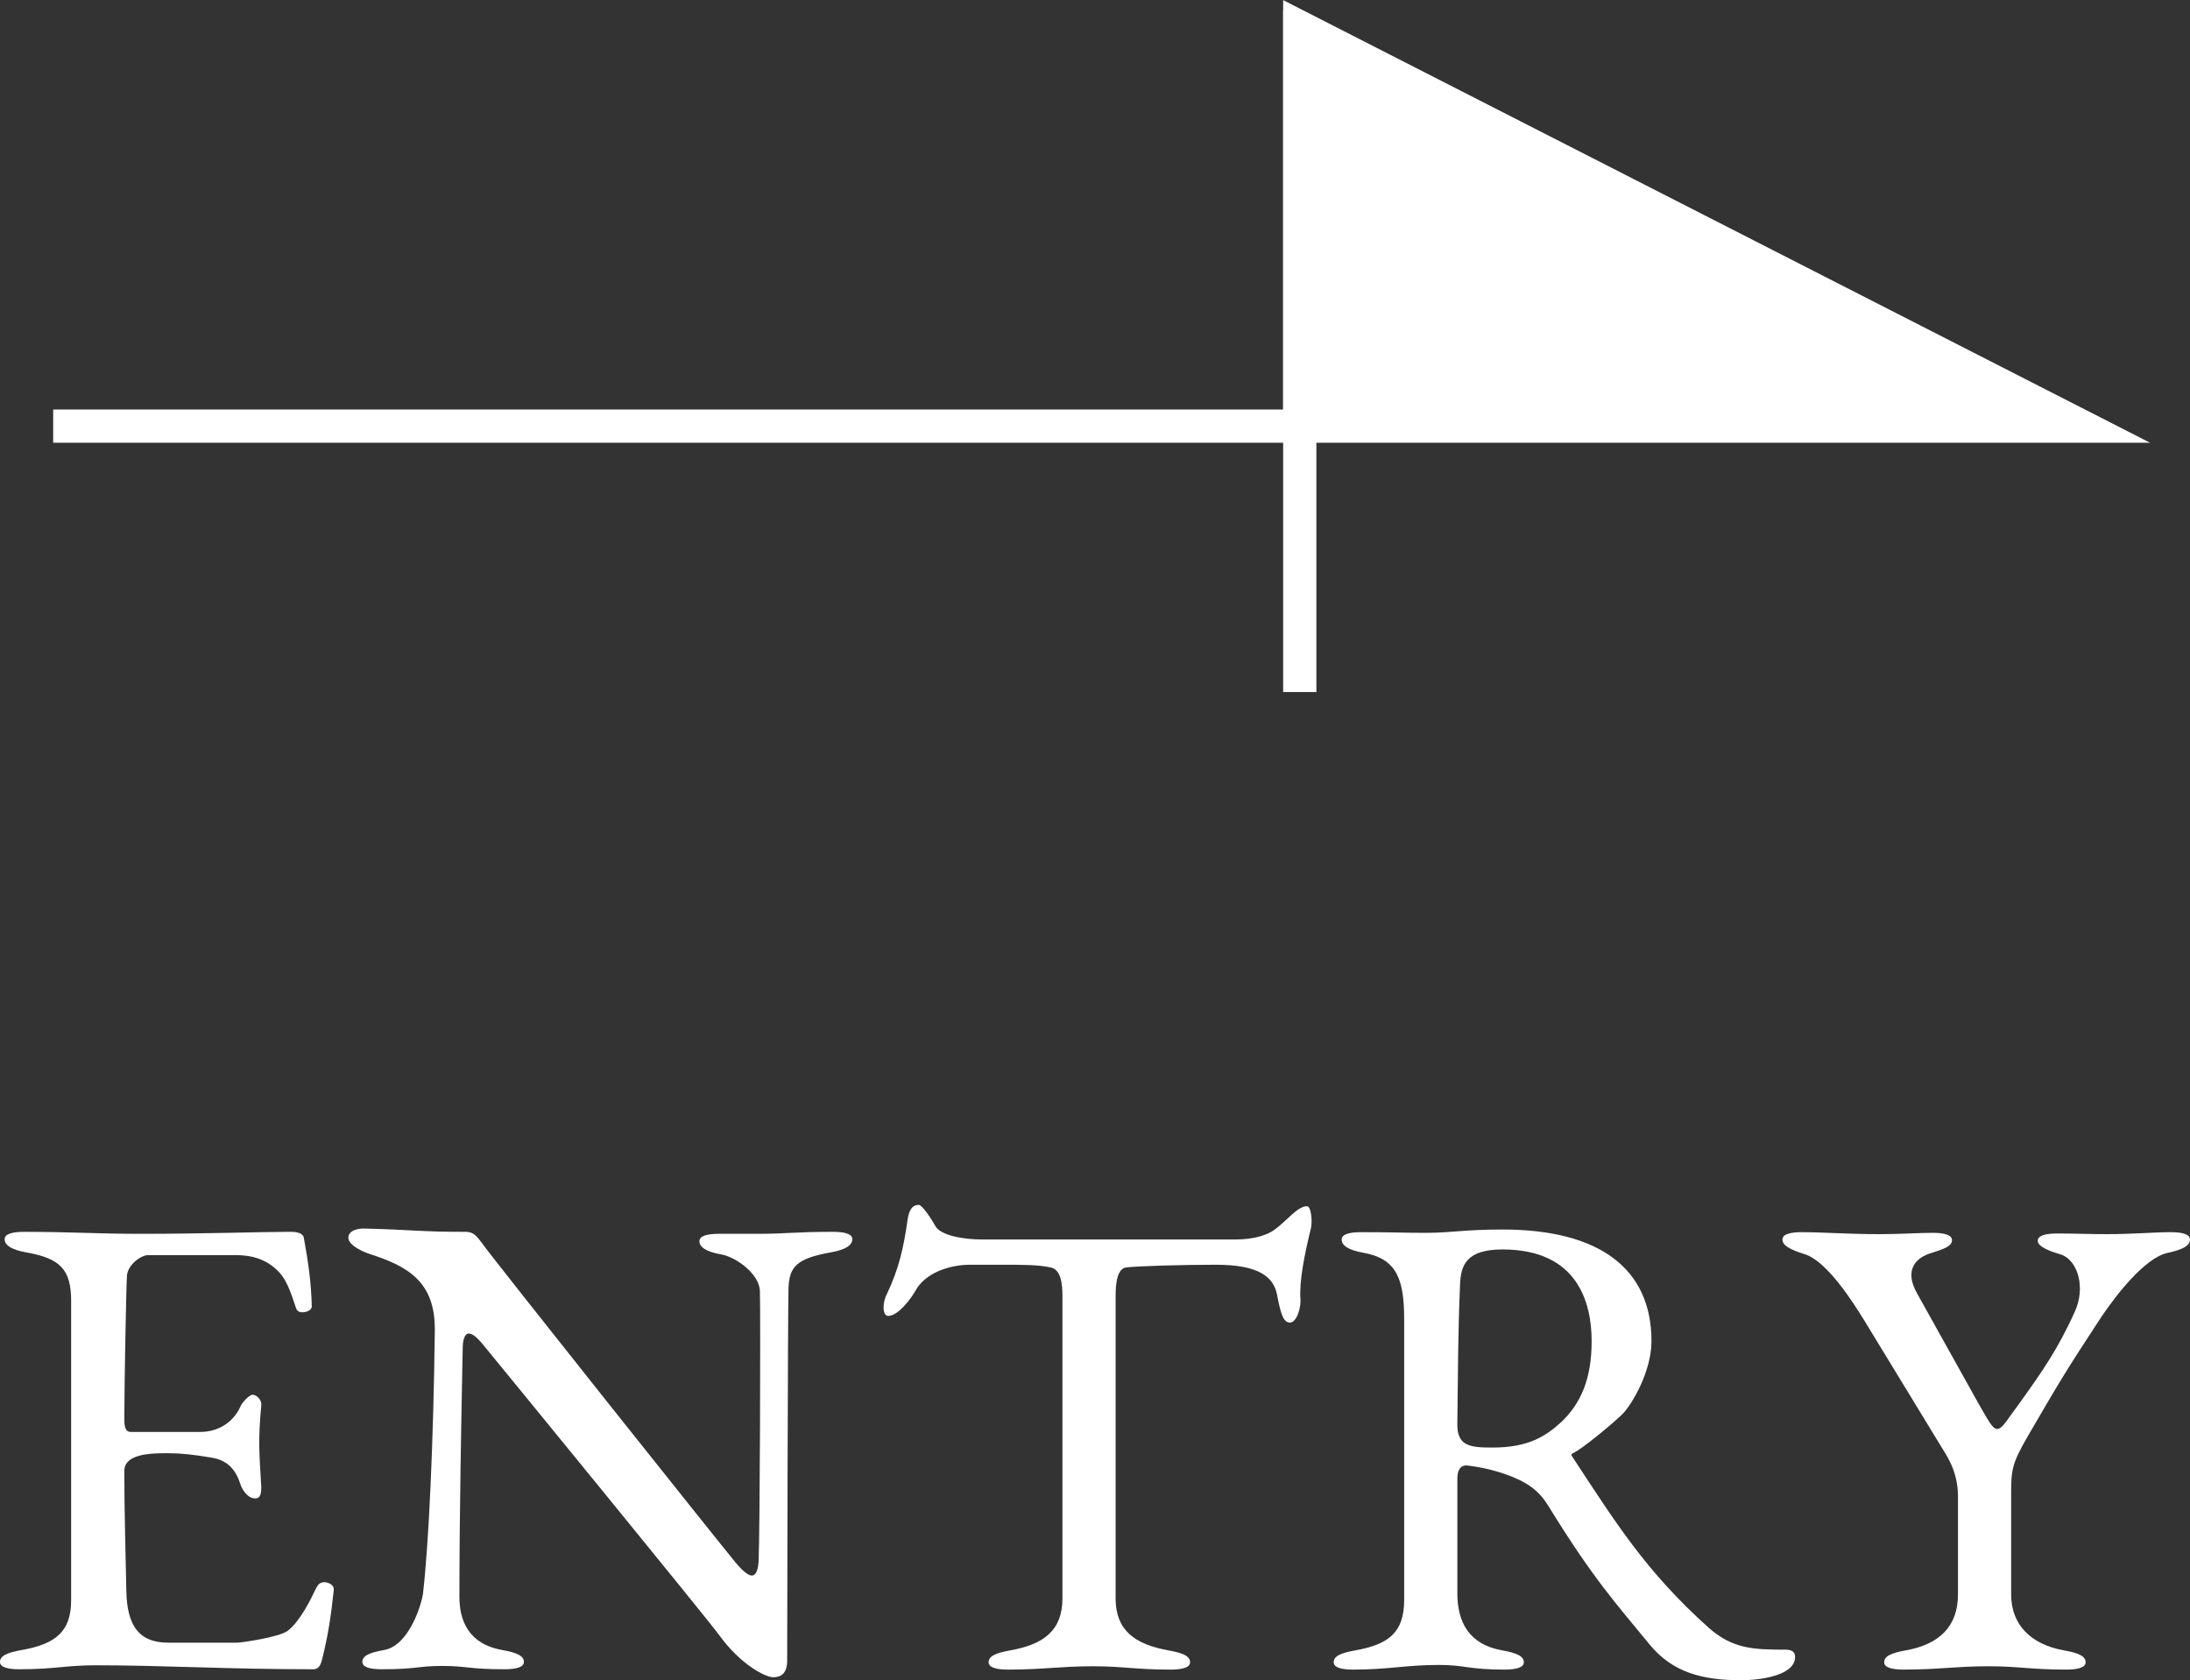
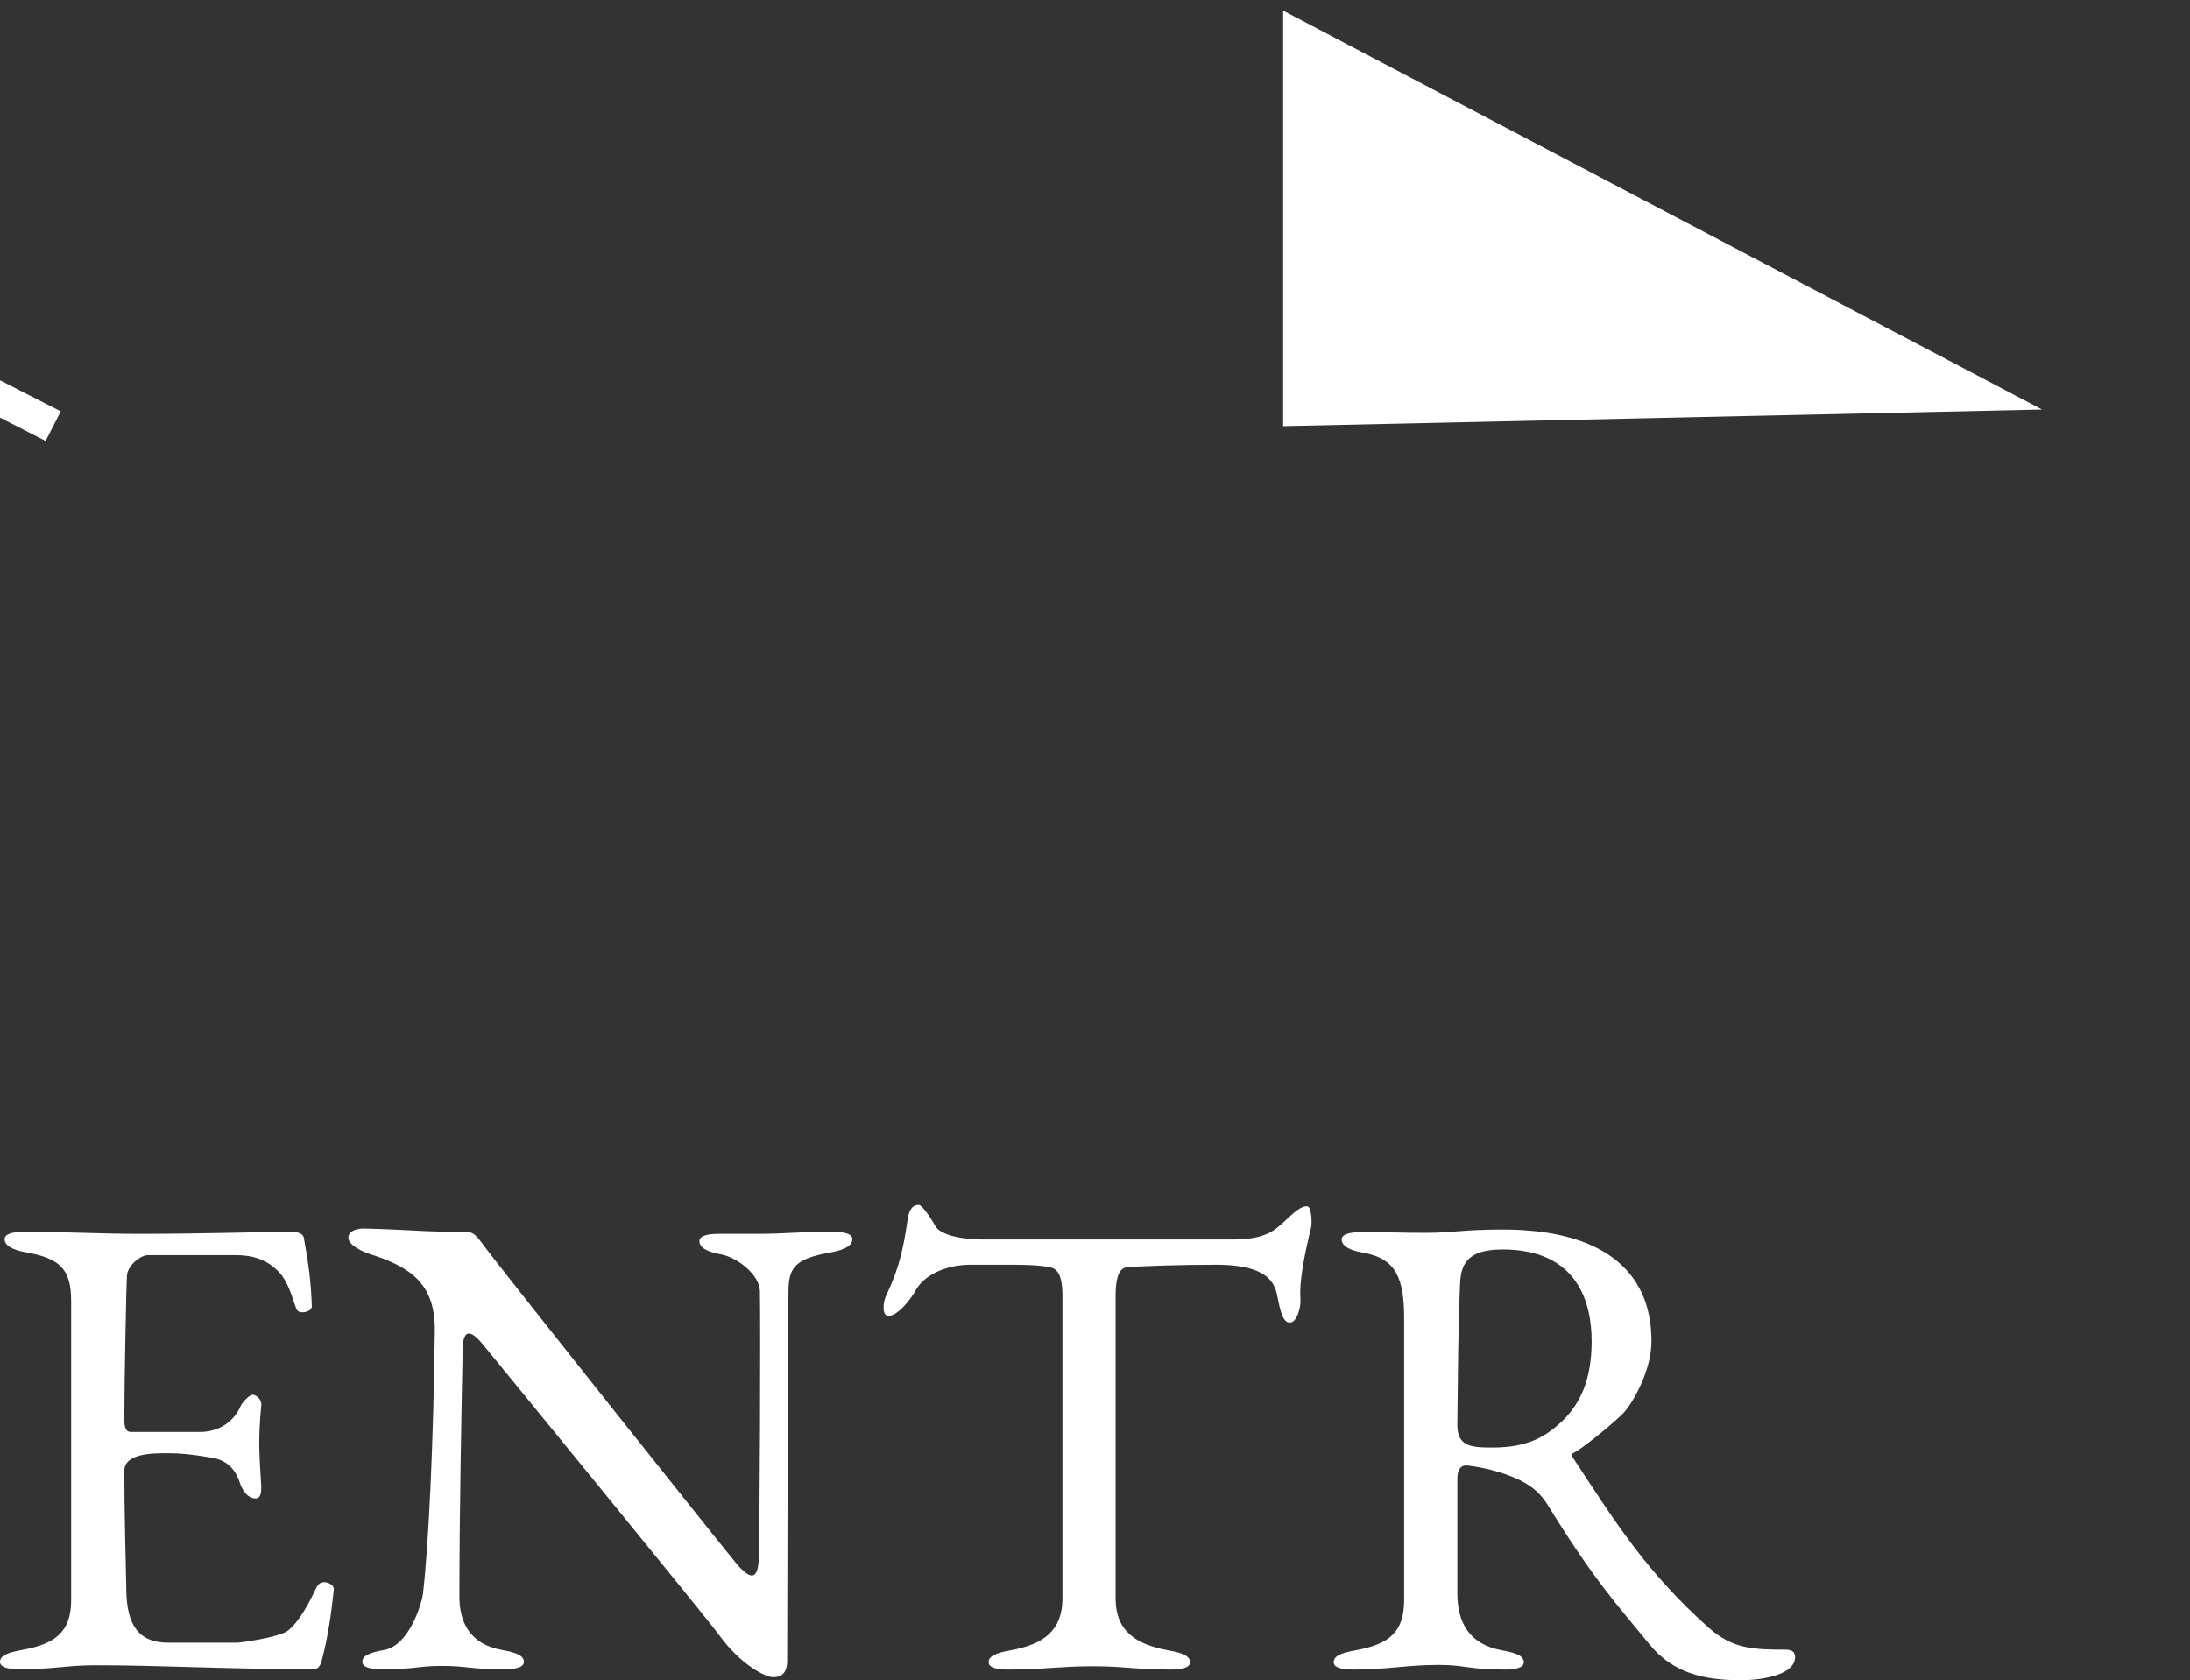
<svg xmlns="http://www.w3.org/2000/svg" viewBox="0 0 65.88 50.55">
  <rect x="0" y="0" width="65.88" height="50.55" fill="#333333" stroke="none" />
  <path d="m38.6 12.82v-12.5l22.83 12z" fill="#fff" />
-   <path d="m1.6 12.82h61l-23.5-12v20" fill="none" stroke="#fff" stroke-miterlimit="10" />
+   <path d="m1.6 12.82l-23.5-12v20" fill="none" stroke="#fff" stroke-miterlimit="10" />
  <g fill="#fff">
    <path d="m4.26 37.12c1.82 0 3.7-.06 4.34-.06h.18c.14 0 .34.04.36.18.14.76.22 1.36.24 2.06 0 .12-.16.18-.28.18-.14 0-.18-.06-.22-.2-.14-.44-.28-.78-.46-.98-.38-.42-.84-.54-1.34-.54h-2.62c-.22 0-.6.28-.64.6-.02.18-.08 3.3-.08 4.28 0 .22 0 .44.2.44h2.08c.58 0 1.02-.32 1.22-.78.04-.1.26-.34.36-.34s.28.14.26.32c-.1 1.04-.06 1.44 0 2.46 0 .18-.02.34-.18.34-.26 0-.42-.32-.46-.46-.2-.62-.62-.74-.94-.78-.48-.08-.84-.12-1.22-.12-.5 0-1.36 0-1.32.58 0 1.22.04 2.42.06 3.56.02 1.02.36 1.56 1.26 1.56h2.08c.1 0 1.26-.16 1.52-.36.36-.28.68-.92.84-1.26.08-.16.14-.2.28-.2.14.02.28.1.26.24-.08.78-.18 1.4-.34 2.04-.04.16-.08.34-.28.34-2.56 0-4.54-.12-6.54-.12-.9 0-1.22.12-2.3.12-.34 0-.58-.06-.58-.22 0-.18.2-.28.66-.36 1-.18 1.48-.54 1.48-1.5v-9c0-.96-.34-1.28-1.34-1.46-.46-.08-.66-.22-.66-.4 0-.16.24-.22.58-.22 1.5 0 2.14.06 3.54.06z" />
    <path d="m25.06 37.06c.34 0 .58.06.58.22 0 .18-.2.32-.66.4-1 .18-1.24.42-1.26 1.08-.02.48-.04 10.1-.04 11.2 0 .42-.22.5-.42.5-.24 0-.98-.38-1.62-1.26-.36-.5-6.66-8.2-7.12-8.76-.2-.24-.32-.32-.42-.32-.14 0-.18.26-.18.42-.04 1.98-.1 5.04-.1 7.5 0 .72.28 1.42 1.28 1.6.46.08.66.18.66.36 0 .16-.24.22-.58.22-1.08 0-1.14-.1-1.88-.1s-.74.1-1.82.1c-.34 0-.58-.06-.58-.22 0-.18.2-.28.66-.36.76-.14 1.12-1.4 1.16-1.66.18-1.5.32-4.64.36-7.94.02-1.46-.78-1.94-1.98-2.32-.12-.04-.62-.24-.62-.48s.32-.28.46-.28c1.56.04 1.64.1 3.08.1.24 0 .34.16.48.34.38.54 7.22 9.12 7.62 9.6.1.12.34.4.5.4.1 0 .18-.12.2-.42.04-.88.06-7.14.04-8.14-.02-.52-.72-1.02-1.16-1.1-.46-.08-.66-.22-.66-.4 0-.16.24-.22.58-.22h1.14c.96 0 1.08-.06 2.3-.06z" />
    <path d="m35.14 49.65c.46.08.66.18.66.36 0 .16-.24.22-.58.22-1.08 0-1.42-.1-2.34-.1-1 0-1.48.1-2.56.1-.34 0-.58-.06-.58-.22 0-.18.2-.28.66-.36 1-.18 1.56-.6 1.56-1.56v-9.1c0-.36-.04-.8-.36-.86-.38-.08-.8-.08-1.48-.08h-.94c-.64 0-1.36.26-1.64.78-.12.22-.52.76-.82.76-.18 0-.18-.4-.04-.66.36-.76.5-1.38.62-2.22.06-.44.24-.46.34-.46s.38.42.5.64c.16.28.84.4 1.4.4h7.62c.58 0 .96-.14 1.16-.28.4-.28.7-.72 1-.72.12 0 .16.44.12.64-.2.82-.36 1.62-.32 2.16.02.22-.1.7-.32.7-.2 0-.28-.3-.38-.82-.1-.56-.56-.92-1.84-.92-1.04 0-2.34.04-2.7.08-.28.04-.32.5-.32.86v9.1c0 .96.58 1.38 1.58 1.56z" />
    <path d="m49.62 49.47c-.98-1.2-1.66-1.92-3.04-4.16-.22-.36-.46-.58-.86-.78-.58-.28-1.22-.4-1.58-.44-.22-.02-.3.16-.3.4v3.44c0 .86.34 1.54 1.34 1.72.46.08.66.18.66.36 0 .16-.24.22-.58.22-1.08 0-1.2-.14-1.96-.14-1.02 0-1.52.14-2.6.14-.34 0-.58-.06-.58-.22 0-.18.2-.28.66-.36 1-.18 1.46-.54 1.46-1.52v-8.44c0-1.2-.22-1.82-1.22-2-.46-.08-.66-.22-.66-.4 0-.16.24-.22.58-.22 1.08 0 1.14.02 1.96.02.76 0 1.14-.1 2.3-.1 2.92 0 4.48 1.18 4.48 3.36 0 .9-.58 1.9-.88 2.2-.42.4-1.22 1.04-1.46 1.16-.1.04-.08.06 0 .18 1.24 1.88 2.16 3.38 4.06 5.08.72.64 1.36.66 2.3.66.2 0 .3.06.3.22 0 .58-1.12.7-1.62.7-1.14 0-2.06-.22-2.76-1.08zm-4.72-5.92c1.08 0 1.6-.34 2.08-.78.56-.54.9-1.26.9-2.42s-.42-2.76-2.68-2.76c-1.1 0-1.26.48-1.28 1.08-.06 1.44-.06 2.56-.08 4.14-.02.7.38.74 1.06.74z" />
-     <path d="m58.9 45.01c0-.8-.4-1.3-.5-1.48l-2.34-3.84c-.3-.48-1.1-1.76-1.78-1.96-.44-.14-.66-.26-.66-.44 0-.16.24-.22.58-.22.6 0 1.42.06 2.34.06.62 0 1.18-.04 1.6-.04.34 0 .58.06.58.22 0 .18-.22.26-.66.4-.32.1-.84.42-.38 1.22l1.84 3.3c.3.52.42.76.56.76.16 0 .3-.28.66-.76.66-.92 1.16-1.62 1.68-2.78.32-.7.1-1.56-.46-1.72-.28-.08-.66-.22-.66-.4 0-.16.24-.22.58-.22.6 0 .92.02 1.5.02.74 0 1.46-.06 1.92-.06.34 0 .58.06.58.22 0 .18-.2.3-.66.4-.7.14-1.58 1.3-2 1.92-1.08 1.64-1.3 2.02-2.22 3.6-.5.86-.5 1.04-.5 1.8v2.96c0 .9.58 1.5 1.58 1.68.46.08.66.18.66.36 0 .16-.24.22-.58.22-1.08 0-1.42-.1-2.34-.1-1 0-1.48.1-2.56.1-.34 0-.58-.06-.58-.22 0-.18.2-.28.66-.36 1-.18 1.56-.72 1.56-1.68z" />
  </g>
</svg>